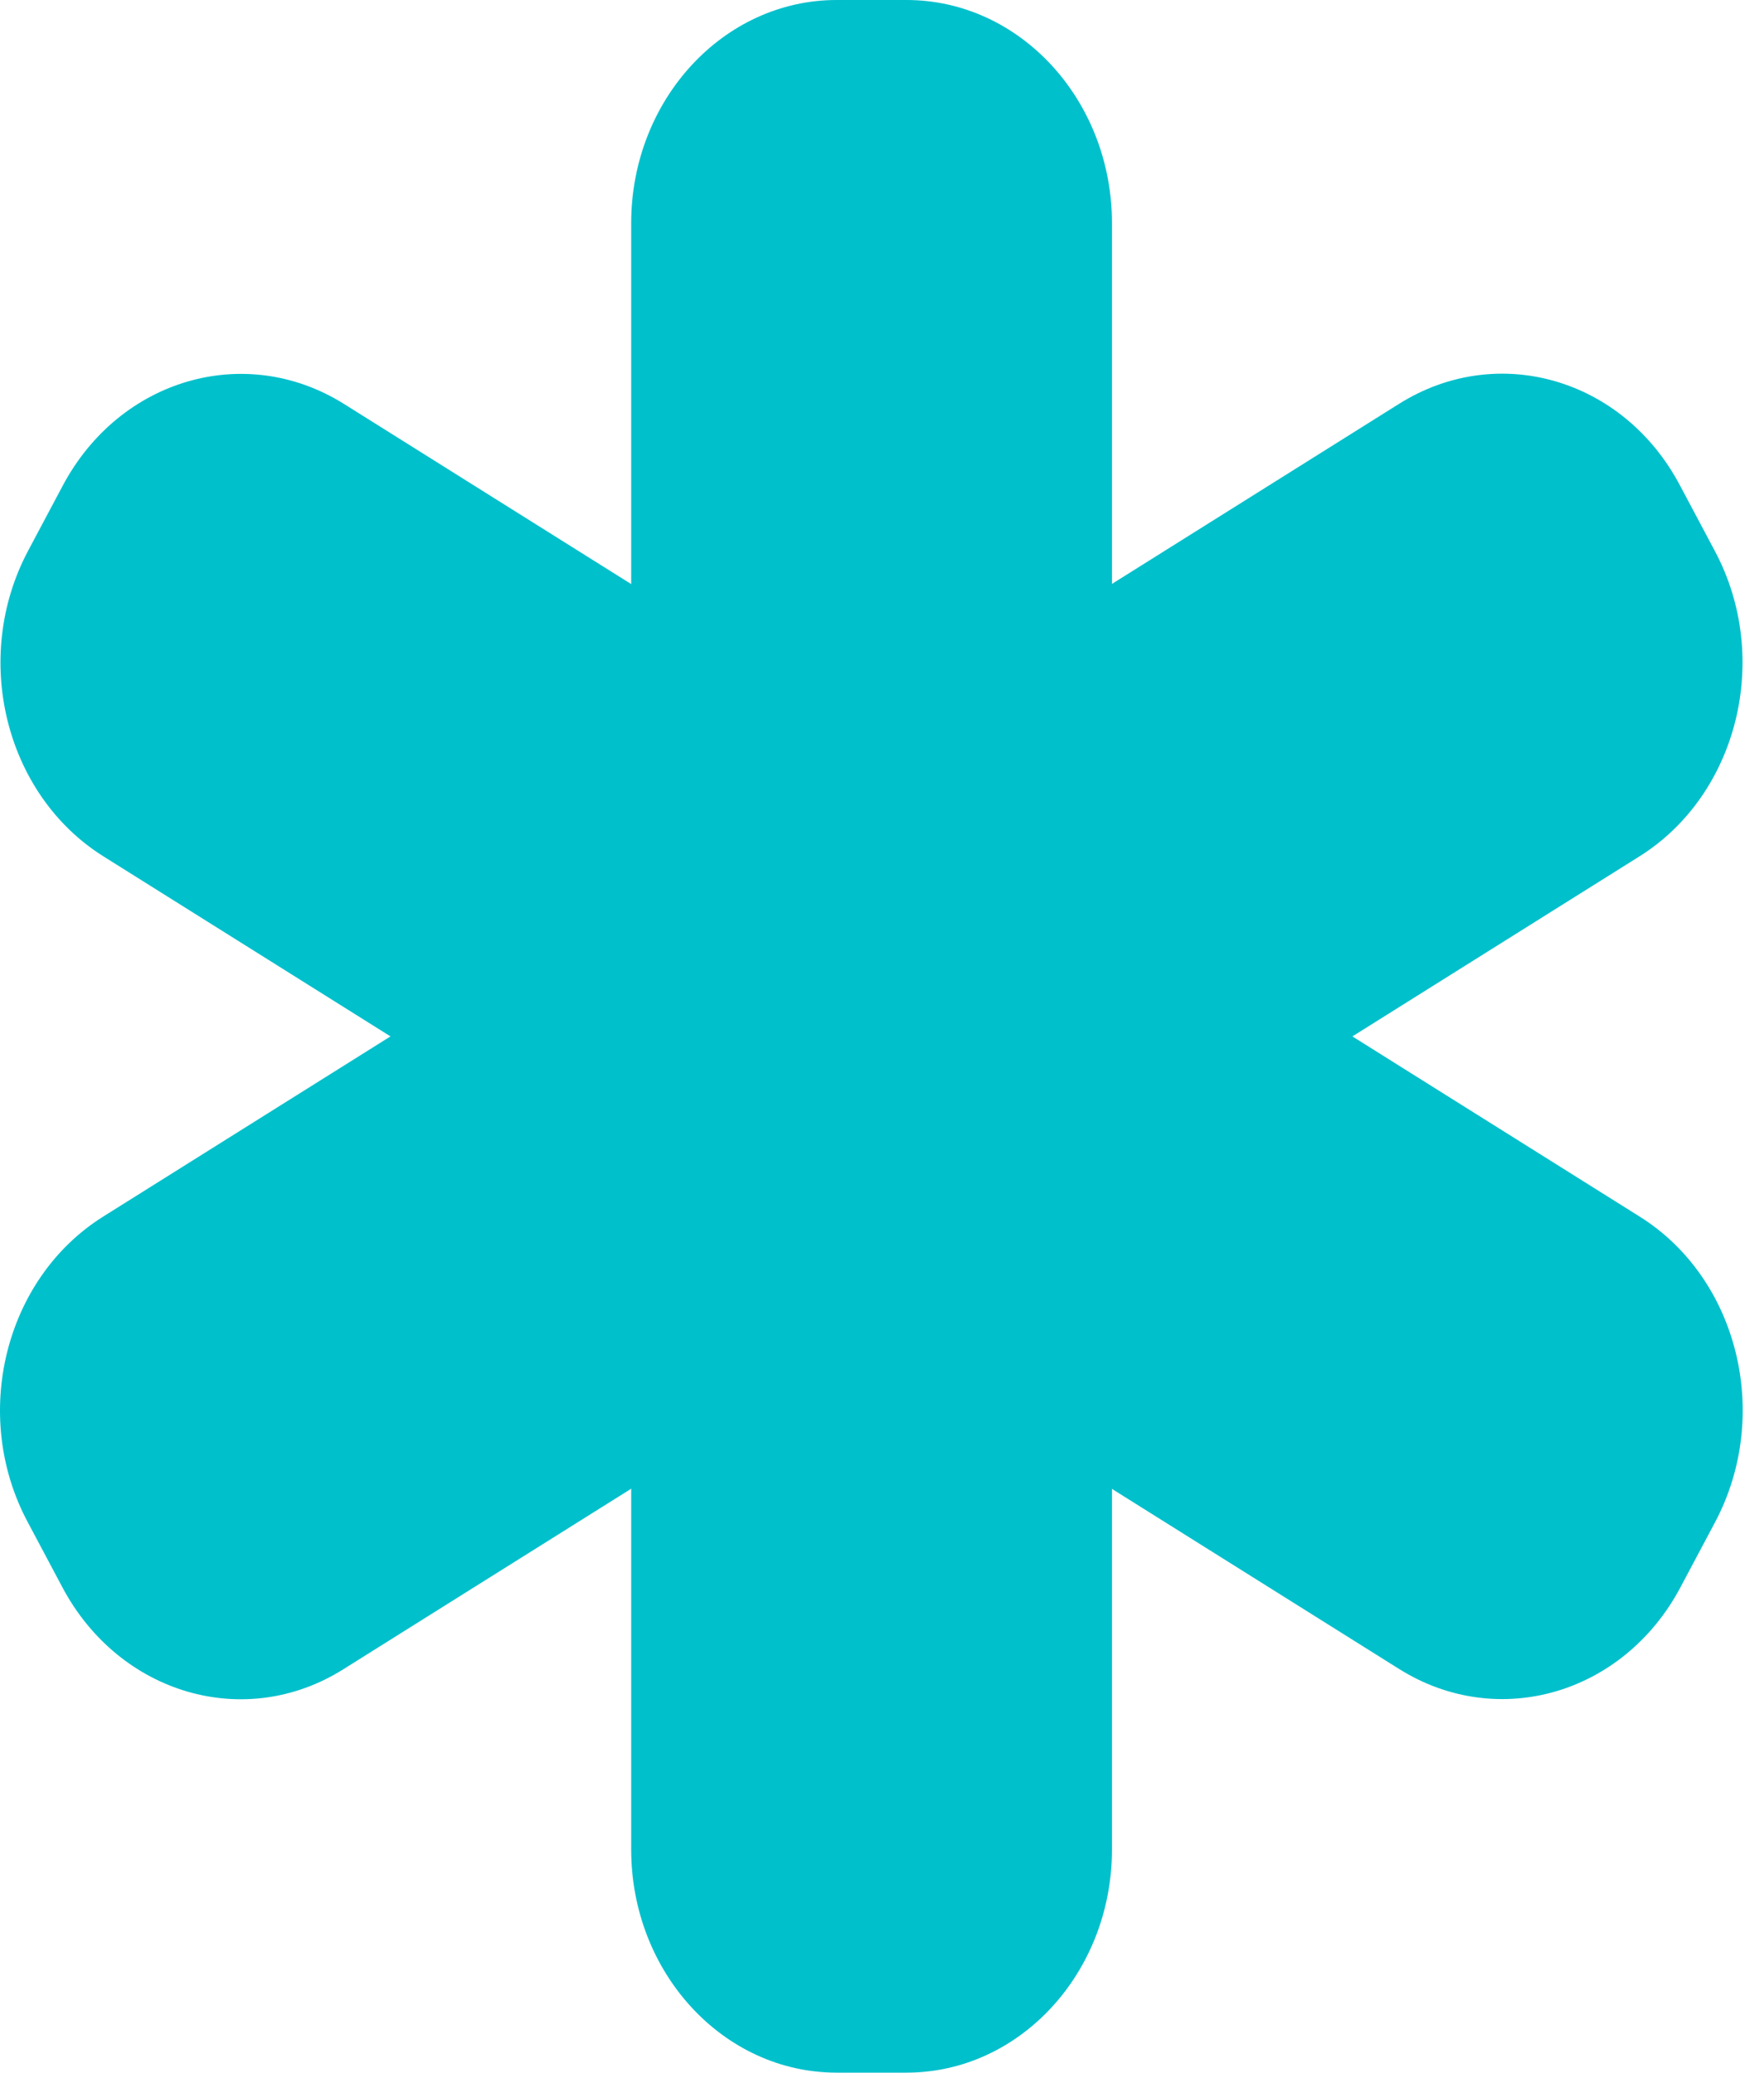
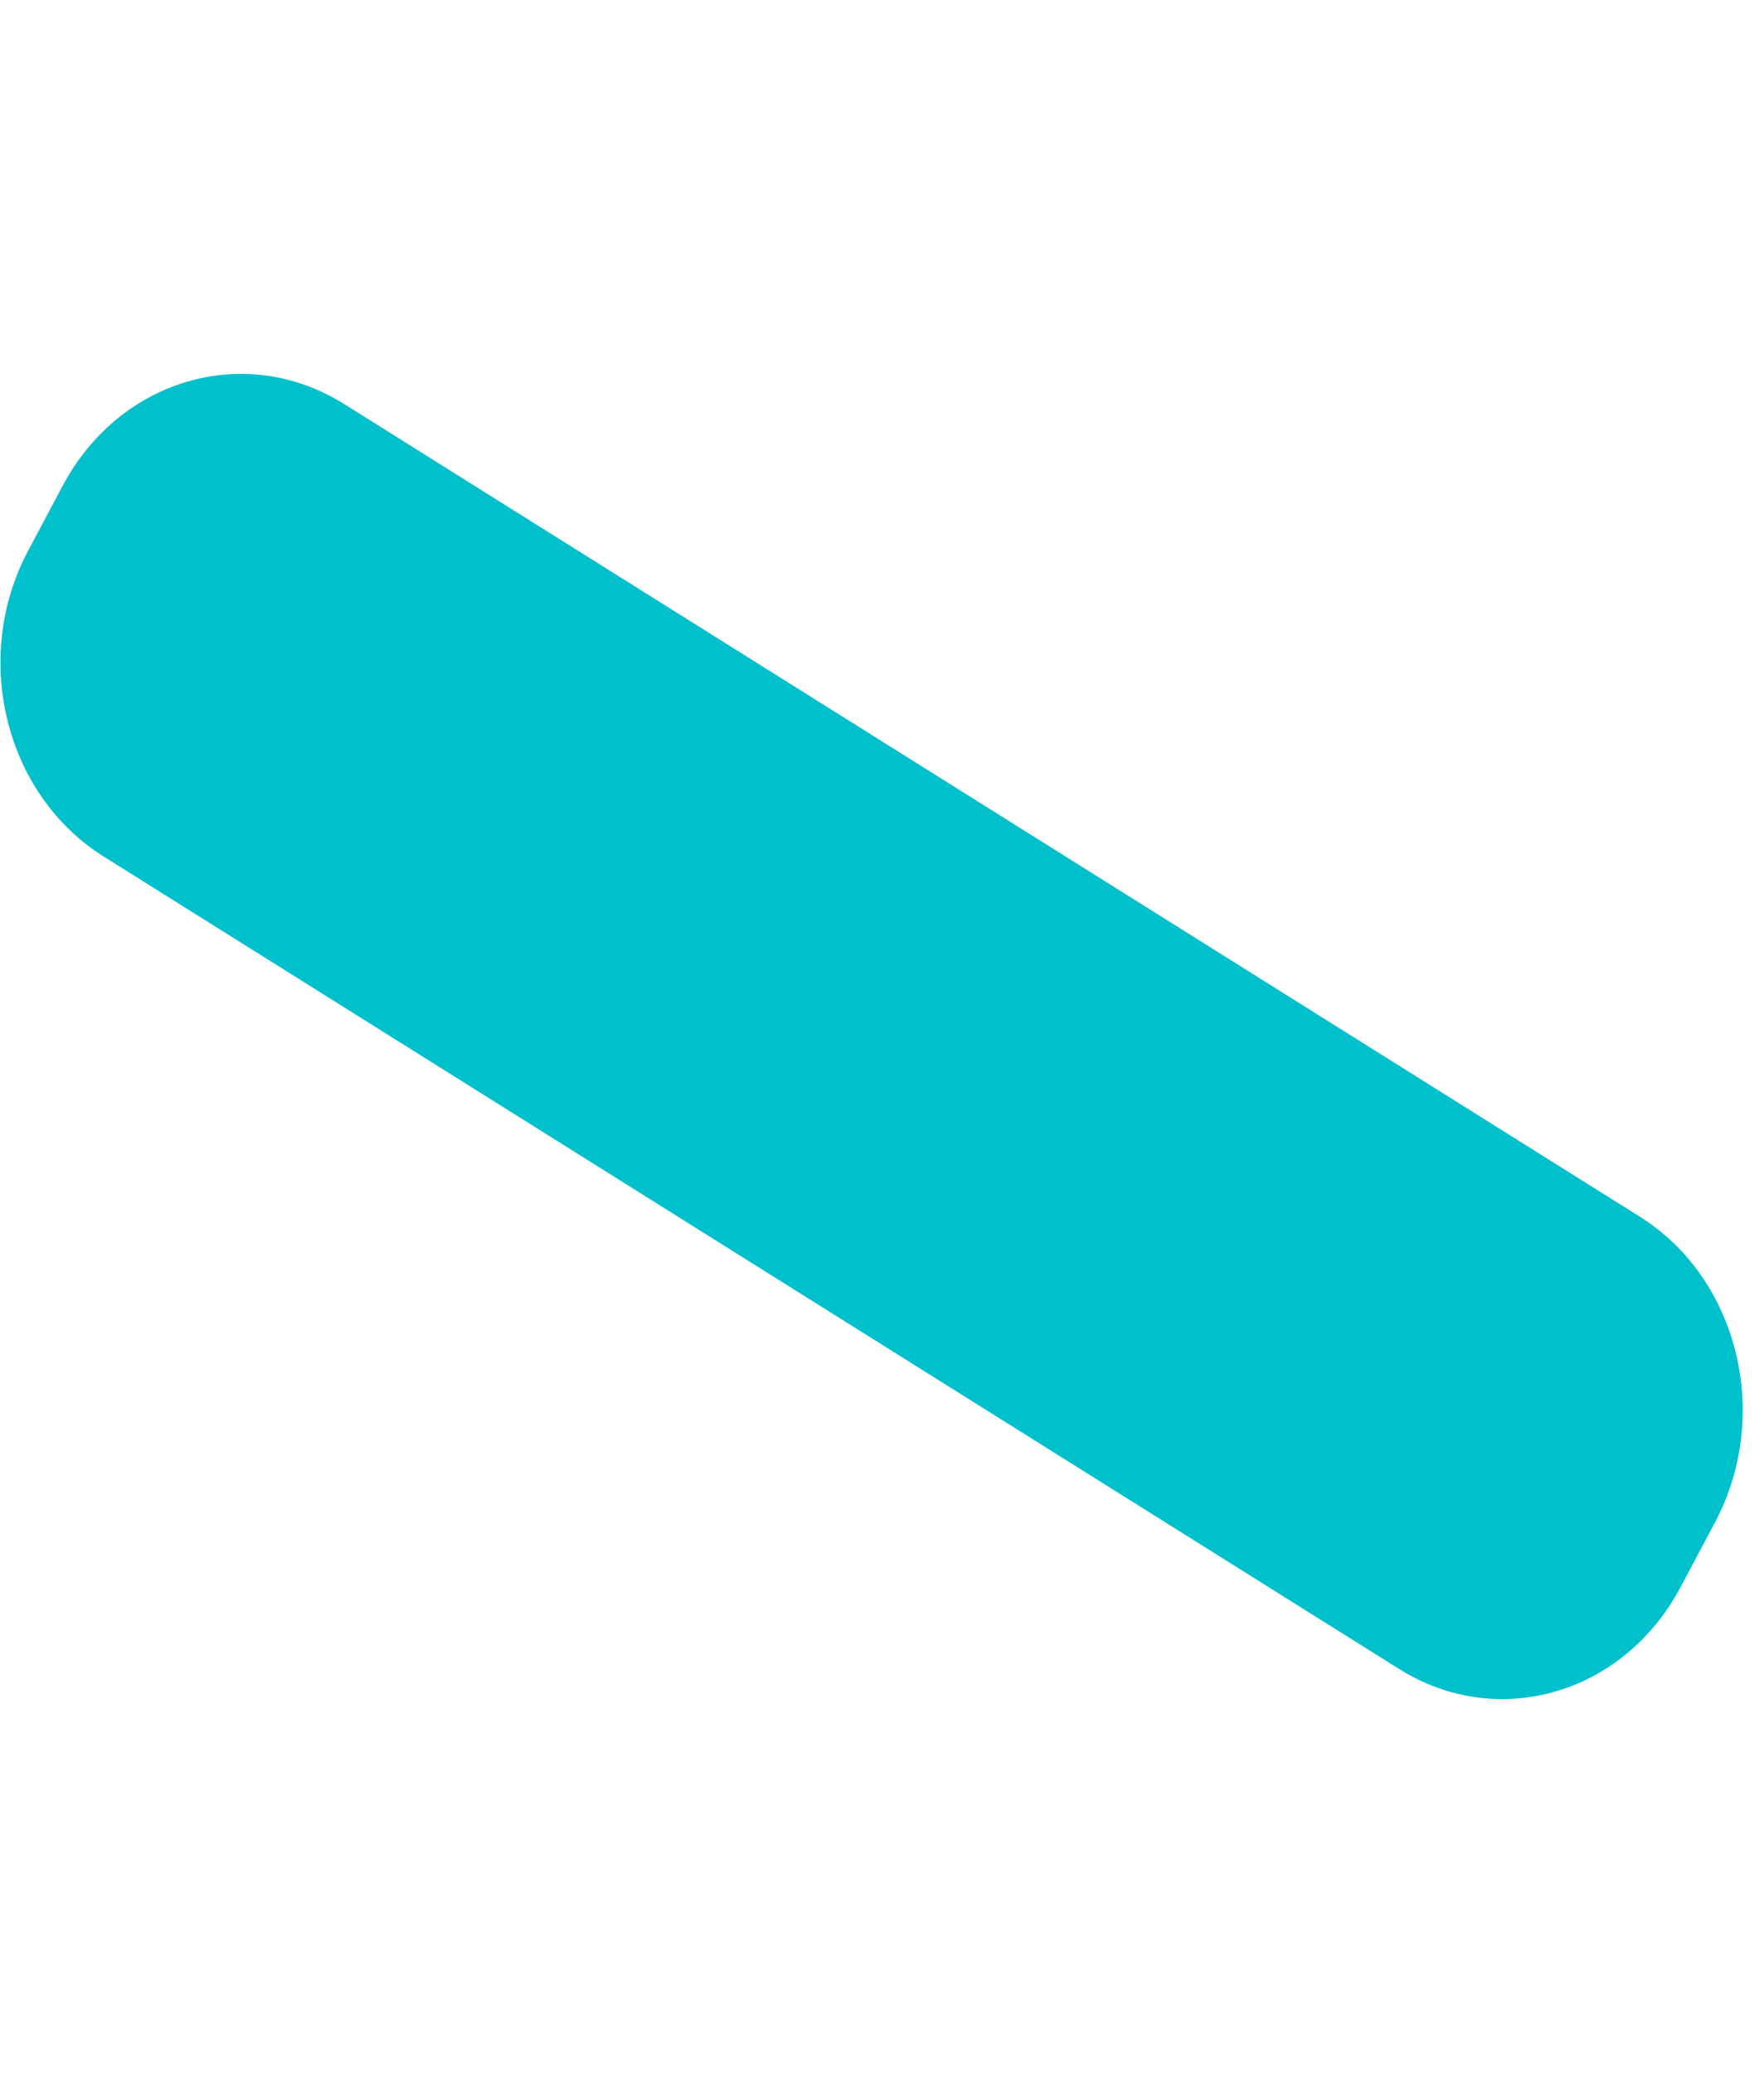
<svg xmlns="http://www.w3.org/2000/svg" width="80" height="94" viewBox="0 0 80 94" fill="none">
-   <path d="M41.11 94H37.944C32.801 94 28.625 89.462 28.625 83.874V10.126C28.625 4.538 32.801 0 37.944 0H41.11C46.253 0 50.43 4.538 50.43 10.126V83.874C50.43 89.462 46.253 94 41.11 94Z" fill="#00C0CC" />
-   <path d="M76.192 22.02L77.775 24.997C80.354 29.837 78.815 36.031 74.361 38.833L15.568 75.707C11.113 78.509 5.413 76.837 2.834 71.997L1.251 69.02C-1.328 64.18 0.211 57.986 4.666 55.184L63.458 18.31C67.927 15.508 73.628 17.164 76.192 22.02Z" fill="#00C0CC" />
  <path d="M1.266 24.996L2.849 22.019C5.428 17.179 11.114 15.523 15.583 18.309L74.375 55.184C78.83 57.986 80.354 64.163 77.79 69.019L76.207 71.996C73.628 76.837 67.942 78.492 63.473 75.706L4.68 38.832C0.226 36.03 -1.298 29.837 1.266 24.996Z" fill="#00C0CC" />
</svg>